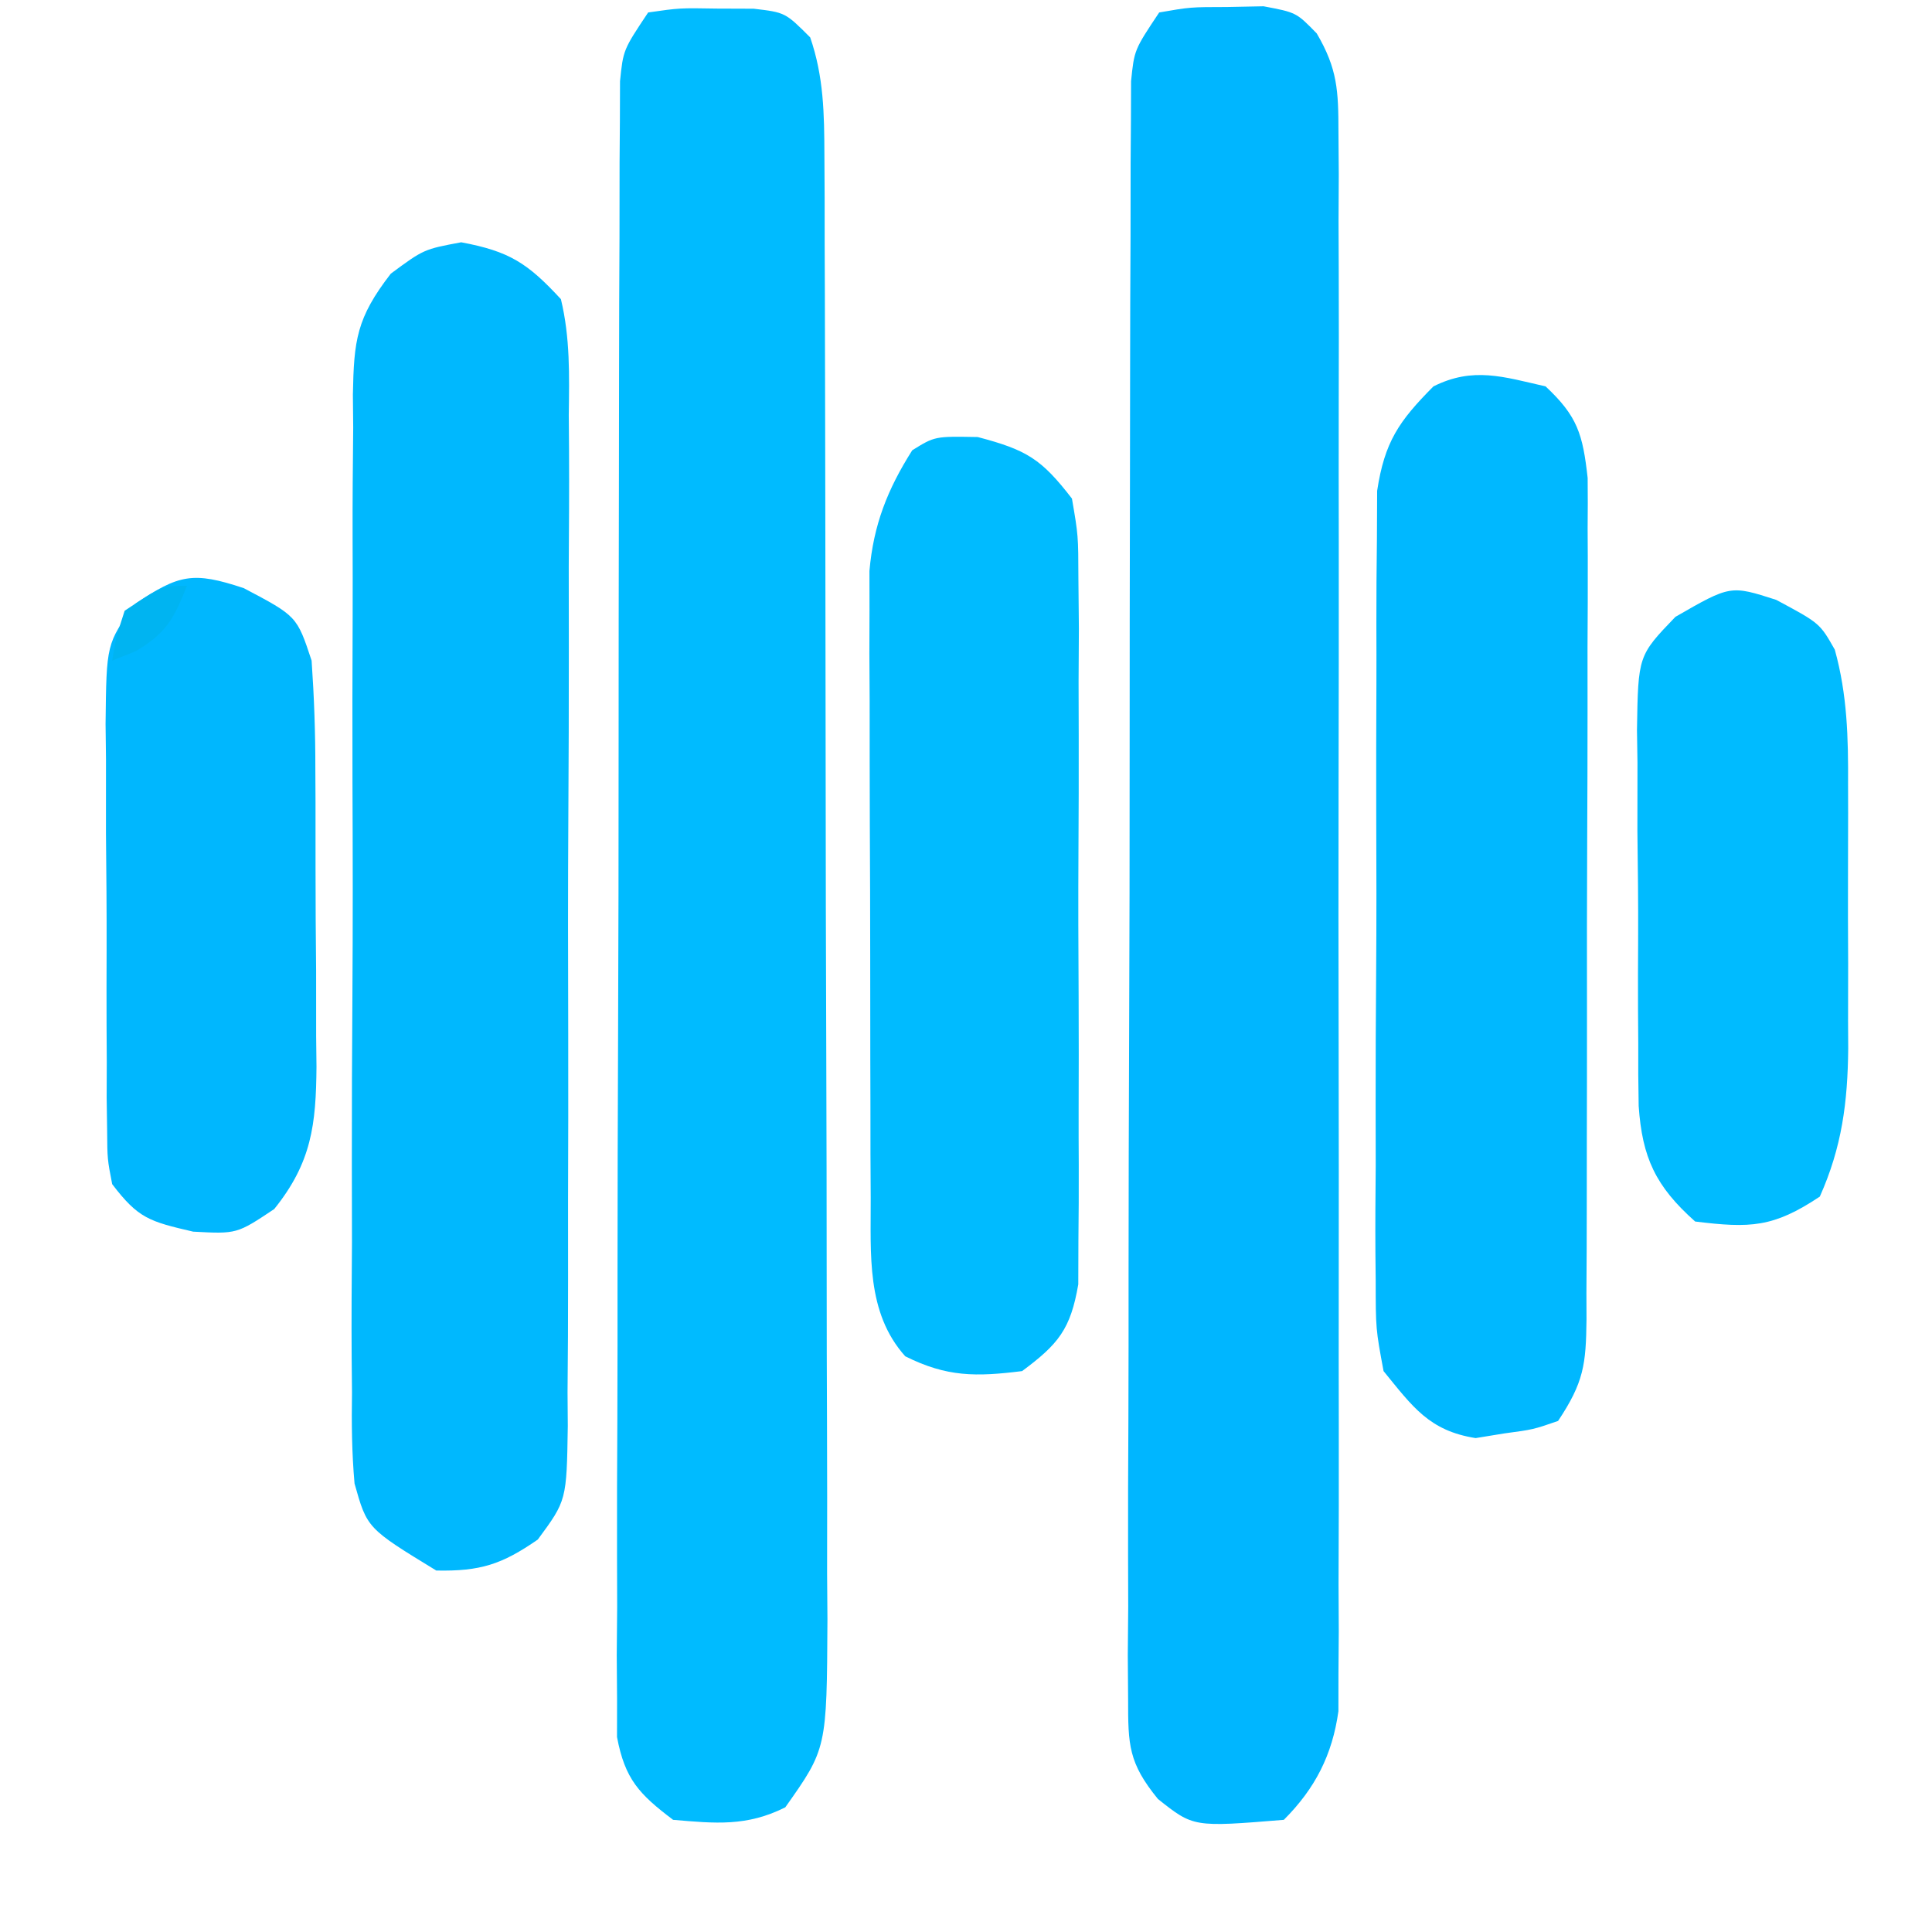
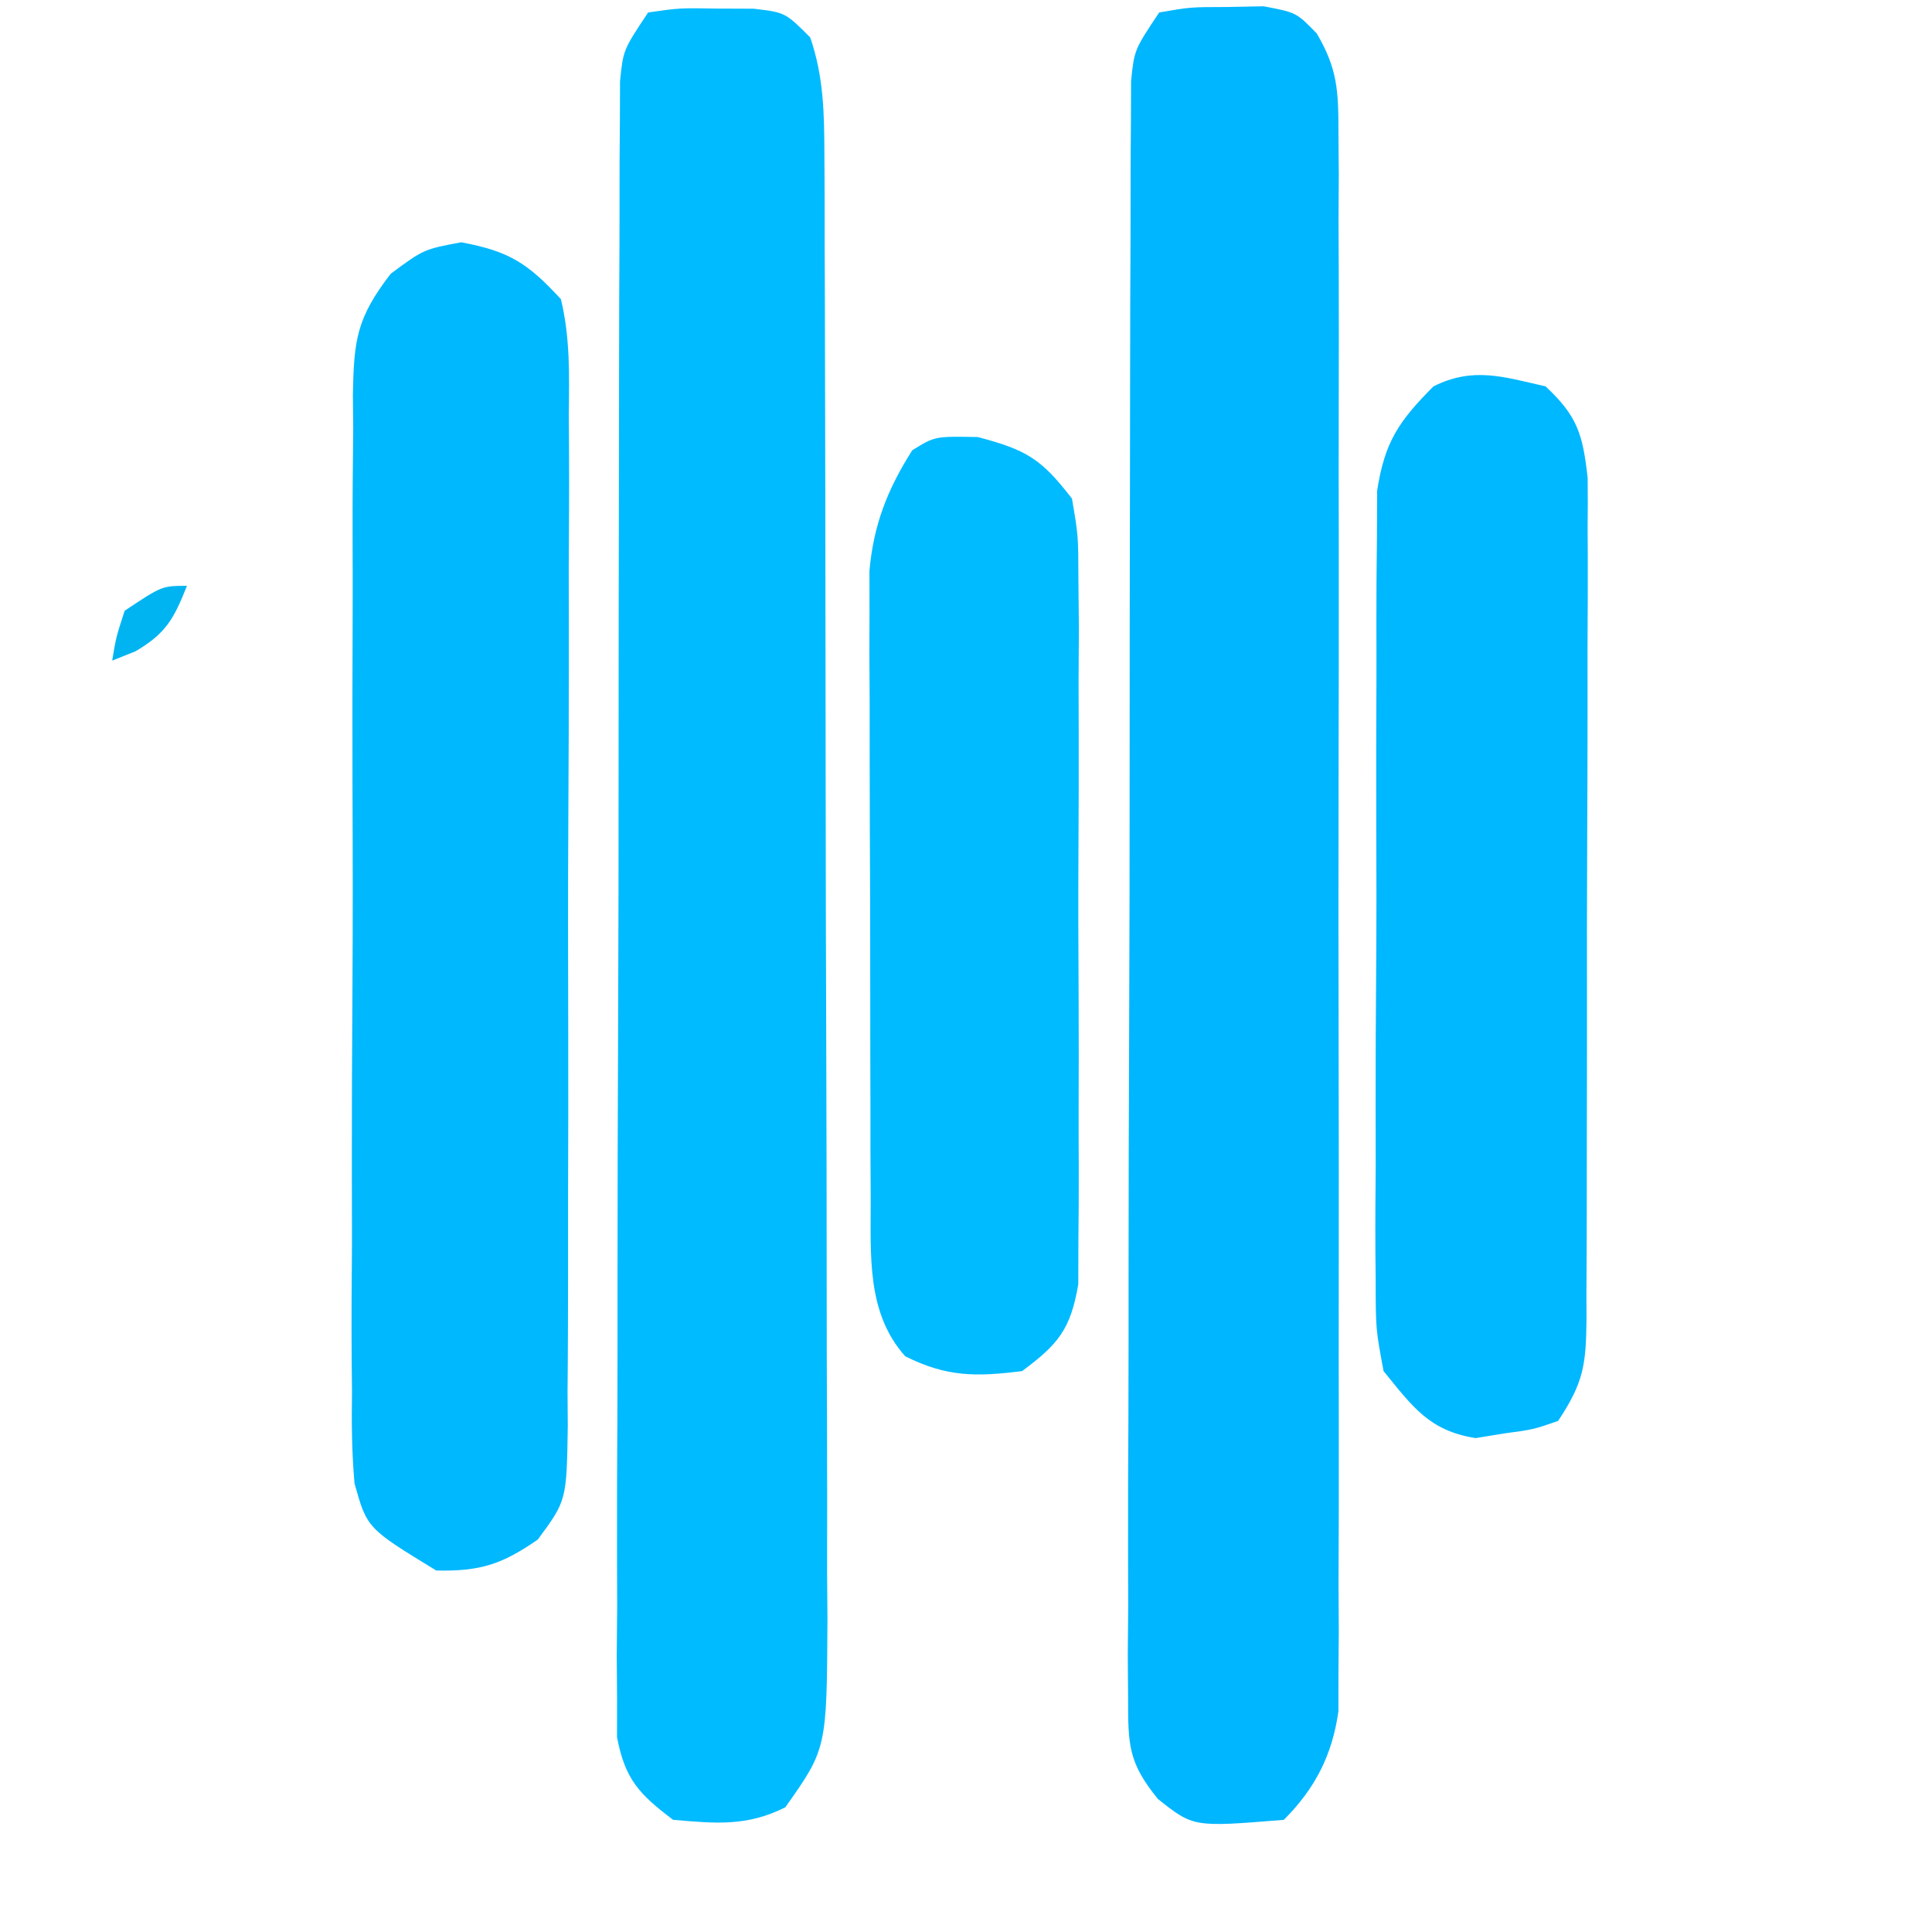
<svg xmlns="http://www.w3.org/2000/svg" version="1.1" width="155" height="155">
  <path d="M0 0 C2.496 -0.434 2.496 -0.434 5.438 -0.438 C6.406 -0.457 7.374 -0.476 8.371 -0.496 C11 0 11 0 12.64 1.683 C14.309 4.526 14.377 6.286 14.381 9.572 C14.389 10.707 14.398 11.841 14.407 13.009 C14.401 14.25 14.394 15.49 14.388 16.767 C14.393 18.077 14.399 19.386 14.404 20.735 C14.418 24.324 14.412 27.912 14.403 31.501 C14.395 35.259 14.402 39.016 14.407 42.773 C14.413 49.084 14.405 55.395 14.391 61.705 C14.375 68.998 14.38 76.29 14.397 83.583 C14.41 89.846 14.412 96.109 14.404 102.373 C14.4 106.113 14.399 109.852 14.409 113.592 C14.419 117.763 14.405 121.933 14.388 126.103 C14.394 127.341 14.4 128.579 14.407 129.855 C14.398 130.992 14.39 132.129 14.381 133.301 C14.38 134.286 14.379 135.272 14.378 136.288 C13.89 139.787 12.515 142.485 10 145 C2.748 145.594 2.748 145.594 -0.101 143.33 C-2.466 140.428 -2.498 139.008 -2.494 135.3 C-2.503 134.138 -2.511 132.976 -2.52 131.778 C-2.509 130.507 -2.497 129.235 -2.486 127.926 C-2.488 126.57 -2.492 125.215 -2.497 123.86 C-2.507 120.182 -2.492 116.505 -2.471 112.827 C-2.454 108.979 -2.457 105.132 -2.458 101.284 C-2.456 94.824 -2.439 88.363 -2.412 81.903 C-2.38 74.431 -2.37 66.959 -2.371 59.487 C-2.372 52.301 -2.362 45.116 -2.346 37.93 C-2.338 34.871 -2.335 31.811 -2.334 28.752 C-2.332 25.151 -2.32 21.55 -2.299 17.95 C-2.291 15.995 -2.292 14.041 -2.293 12.086 C-2.285 10.927 -2.276 9.767 -2.267 8.573 C-2.264 7.563 -2.261 6.553 -2.257 5.513 C-2 3 -2 3 0 0 Z " fill="#00B6FF" transform="translate(93,1)" />
  <path d="M0 0 C2.531 -0.363 2.531 -0.363 5.5 -0.312 C6.48 -0.309 7.459 -0.305 8.469 -0.301 C11 0 11 0 13 2 C14.089 5.152 14.13 8.137 14.14 11.452 C14.149 13.113 14.149 13.113 14.158 14.808 C14.159 16.018 14.16 17.229 14.161 18.476 C14.166 19.754 14.171 21.033 14.176 22.35 C14.189 25.854 14.196 29.358 14.2 32.863 C14.203 35.053 14.207 37.243 14.212 39.434 C14.225 46.291 14.235 53.147 14.239 60.004 C14.243 67.913 14.261 75.822 14.29 83.731 C14.312 89.849 14.322 95.968 14.323 102.086 C14.324 105.738 14.33 109.39 14.348 113.042 C14.367 117.116 14.363 121.191 14.356 125.265 C14.366 126.472 14.375 127.678 14.384 128.921 C14.333 139.287 14.333 139.287 11 144 C7.908 145.546 5.406 145.294 2 145 C-0.721 142.939 -1.859 141.747 -2.498 138.361 C-2.497 137.351 -2.496 136.341 -2.494 135.3 C-2.503 134.138 -2.511 132.976 -2.52 131.778 C-2.509 130.507 -2.497 129.235 -2.486 127.926 C-2.488 126.57 -2.492 125.215 -2.497 123.86 C-2.507 120.182 -2.492 116.505 -2.471 112.827 C-2.454 108.979 -2.457 105.132 -2.458 101.284 C-2.456 94.824 -2.439 88.363 -2.412 81.903 C-2.38 74.431 -2.37 66.959 -2.371 59.487 C-2.372 52.301 -2.362 45.116 -2.346 37.93 C-2.338 34.871 -2.335 31.811 -2.334 28.752 C-2.332 25.151 -2.32 21.55 -2.299 17.95 C-2.291 15.995 -2.292 14.041 -2.293 12.086 C-2.285 10.927 -2.276 9.767 -2.267 8.573 C-2.264 7.563 -2.261 6.553 -2.257 5.513 C-2 3 -2 3 0 0 Z " fill="#00BBFF" transform="translate(52,1)" />
-   <path d="M0 0 C3.868 0.725 5.32 1.662 8 4.562 C8.748 7.654 8.673 10.689 8.631 13.857 C8.638 14.798 8.645 15.738 8.653 16.707 C8.67 19.815 8.65 22.923 8.629 26.031 C8.63 28.191 8.632 30.35 8.636 32.51 C8.639 37.036 8.624 41.561 8.597 46.087 C8.563 51.892 8.569 57.695 8.588 63.5 C8.598 67.959 8.589 72.418 8.574 76.877 C8.569 79.017 8.57 81.158 8.576 83.298 C8.581 86.288 8.561 89.277 8.533 92.268 C8.54 93.154 8.546 94.04 8.553 94.954 C8.46 100.939 8.46 100.939 6.146 104.077 C3.258 106.076 1.531 106.633 -2 106.562 C-7.548 103.174 -7.548 103.174 -8.556 99.582 C-8.775 97.124 -8.799 94.729 -8.76 92.262 C-8.769 91.333 -8.778 90.404 -8.787 89.446 C-8.809 86.38 -8.786 83.316 -8.762 80.25 C-8.763 78.117 -8.767 75.984 -8.772 73.85 C-8.776 69.381 -8.759 64.913 -8.727 60.444 C-8.688 54.717 -8.697 48.992 -8.722 43.265 C-8.736 38.86 -8.726 34.456 -8.708 30.052 C-8.702 27.94 -8.703 25.829 -8.712 23.717 C-8.72 20.765 -8.696 17.815 -8.663 14.863 C-8.676 13.556 -8.676 13.556 -8.689 12.221 C-8.605 7.851 -8.403 6.084 -5.646 2.516 C-3 0.562 -3 0.562 0 0 Z " fill="#00B8FE" transform="translate(37,19.438)" />
+   <path d="M0 0 C3.868 0.725 5.32 1.662 8 4.562 C8.748 7.654 8.673 10.689 8.631 13.857 C8.638 14.798 8.645 15.738 8.653 16.707 C8.67 19.815 8.65 22.923 8.629 26.031 C8.63 28.191 8.632 30.35 8.636 32.51 C8.639 37.036 8.624 41.561 8.597 46.087 C8.563 51.892 8.569 57.695 8.588 63.5 C8.598 67.959 8.589 72.418 8.574 76.877 C8.581 86.288 8.561 89.277 8.533 92.268 C8.54 93.154 8.546 94.04 8.553 94.954 C8.46 100.939 8.46 100.939 6.146 104.077 C3.258 106.076 1.531 106.633 -2 106.562 C-7.548 103.174 -7.548 103.174 -8.556 99.582 C-8.775 97.124 -8.799 94.729 -8.76 92.262 C-8.769 91.333 -8.778 90.404 -8.787 89.446 C-8.809 86.38 -8.786 83.316 -8.762 80.25 C-8.763 78.117 -8.767 75.984 -8.772 73.85 C-8.776 69.381 -8.759 64.913 -8.727 60.444 C-8.688 54.717 -8.697 48.992 -8.722 43.265 C-8.736 38.86 -8.726 34.456 -8.708 30.052 C-8.702 27.94 -8.703 25.829 -8.712 23.717 C-8.72 20.765 -8.696 17.815 -8.663 14.863 C-8.676 13.556 -8.676 13.556 -8.689 12.221 C-8.605 7.851 -8.403 6.084 -5.646 2.516 C-3 0.562 -3 0.562 0 0 Z " fill="#00B8FE" transform="translate(37,19.438)" />
  <path d="M0 0 C2.563 2.397 2.981 3.83 3.374 7.346 C3.389 8.692 3.387 10.037 3.372 11.383 C3.376 12.12 3.38 12.857 3.383 13.617 C3.391 16.048 3.378 18.479 3.363 20.91 C3.363 22.601 3.363 24.292 3.365 25.983 C3.365 29.525 3.354 33.066 3.336 36.608 C3.313 41.15 3.313 45.691 3.32 50.233 C3.323 53.724 3.316 57.215 3.307 60.705 C3.303 62.38 3.302 64.055 3.303 65.73 C3.304 68.069 3.291 70.408 3.275 72.746 C3.277 73.44 3.28 74.134 3.282 74.848 C3.242 78.462 3.067 79.9 1 83 C-0.988 83.688 -0.988 83.688 -3.312 84 C-4.072 84.124 -4.831 84.248 -5.613 84.375 C-9.334 83.79 -10.663 81.867 -13 79 C-13.628 75.623 -13.628 75.623 -13.631 71.719 C-13.638 71.004 -13.645 70.29 -13.653 69.554 C-13.67 67.202 -13.65 64.852 -13.629 62.5 C-13.63 60.86 -13.632 59.22 -13.636 57.58 C-13.639 54.147 -13.624 50.714 -13.597 47.281 C-13.563 42.886 -13.569 38.492 -13.588 34.097 C-13.598 30.711 -13.589 27.326 -13.574 23.941 C-13.569 22.321 -13.569 20.701 -13.576 19.08 C-13.581 16.813 -13.561 14.548 -13.533 12.281 C-13.527 10.993 -13.521 9.704 -13.515 8.377 C-12.915 4.445 -11.774 2.795 -9 0 C-5.817 -1.592 -3.387 -0.772 0 0 Z " fill="#00B8FF" transform="translate(124,31)" />
  <path d="M0 0 C3.944 1.038 5.109 1.759 7.562 4.938 C8.07 7.897 8.07 7.897 8.08 11.387 C8.093 12.695 8.105 14.003 8.118 15.351 C8.111 16.776 8.103 18.2 8.094 19.625 C8.096 21.089 8.1 22.554 8.105 24.018 C8.111 27.085 8.103 30.151 8.084 33.218 C8.061 37.146 8.074 41.072 8.098 45 C8.113 48.023 8.108 51.046 8.098 54.07 C8.095 55.518 8.098 56.966 8.108 58.414 C8.118 60.439 8.1 62.464 8.08 64.488 C8.075 66.216 8.075 66.216 8.07 67.978 C7.451 71.585 6.474 72.775 3.562 74.938 C-0.128 75.399 -2.467 75.423 -5.812 73.75 C-8.963 70.236 -8.566 65.554 -8.583 61.033 C-8.589 59.868 -8.596 58.704 -8.602 57.504 C-8.603 56.255 -8.604 55.006 -8.605 53.719 C-8.609 52.428 -8.612 51.137 -8.616 49.808 C-8.622 47.081 -8.623 44.354 -8.623 41.627 C-8.623 38.141 -8.636 34.654 -8.654 31.167 C-8.667 27.83 -8.667 24.493 -8.668 21.156 C-8.675 19.907 -8.682 18.658 -8.69 17.371 C-8.687 16.207 -8.684 15.042 -8.68 13.842 C-8.682 12.82 -8.683 11.798 -8.685 10.745 C-8.358 7.032 -7.234 4.195 -5.25 1.062 C-3.438 -0.062 -3.438 -0.062 0 0 Z " fill="#00BBFF" transform="translate(78.438,35.062)" />
-   <path d="M0 0 C4.259 2.246 4.259 2.246 5.438 5.812 C5.642 8.76 5.742 11.611 5.738 14.559 C5.743 15.407 5.747 16.255 5.751 17.129 C5.757 18.92 5.758 20.711 5.753 22.502 C5.75 25.237 5.773 27.971 5.799 30.705 C5.801 32.448 5.802 34.191 5.801 35.934 C5.81 36.748 5.819 37.563 5.829 38.402 C5.791 43.025 5.447 46.07 2.438 49.812 C-0.562 51.812 -0.562 51.812 -4.062 51.625 C-7.58 50.808 -8.471 50.564 -10.562 47.812 C-10.95 45.808 -10.95 45.808 -10.967 43.496 C-10.979 42.629 -10.992 41.761 -11.005 40.867 C-11.002 39.932 -10.999 38.998 -10.996 38.035 C-11.001 37.072 -11.007 36.109 -11.012 35.117 C-11.018 33.081 -11.017 31.044 -11.009 29.007 C-11 25.89 -11.029 22.775 -11.061 19.658 C-11.062 17.68 -11.062 15.701 -11.059 13.723 C-11.07 12.79 -11.081 11.858 -11.093 10.897 C-11.023 4.451 -11.023 4.451 -8.719 1.256 C-5.208 -1.094 -4.1 -1.367 0 0 Z " fill="#00B7FE" transform="translate(19.562,47.188)" />
-   <path d="M0 0 C3.5 1.875 3.5 1.875 4.702 3.996 C5.708 7.625 5.787 11.075 5.766 14.809 C5.768 15.564 5.769 16.32 5.771 17.098 C5.773 18.691 5.769 20.284 5.761 21.876 C5.75 24.301 5.761 26.725 5.773 29.15 C5.772 30.703 5.77 32.256 5.766 33.809 C5.77 34.528 5.774 35.246 5.778 35.987 C5.738 40.313 5.271 43.911 3.5 47.875 C-0.233 50.363 -2.084 50.417 -6.5 49.875 C-9.68 47.047 -10.748 44.748 -11.033 40.607 C-11.066 38.925 -11.076 37.241 -11.066 35.559 C-11.073 34.665 -11.079 33.772 -11.085 32.851 C-11.092 30.968 -11.089 29.084 -11.076 27.2 C-11.063 24.318 -11.097 21.439 -11.135 18.557 C-11.136 16.724 -11.134 14.891 -11.129 13.059 C-11.142 12.198 -11.155 11.338 -11.169 10.451 C-11.076 4.474 -11.076 4.474 -8.086 1.364 C-3.669 -1.179 -3.669 -1.179 0 0 Z " fill="#00BBFF" transform="translate(142.5,48.125)" />
  <path d="M0 0 C-1.049 2.622 -1.649 3.794 -4.125 5.25 C-4.744 5.497 -5.362 5.745 -6 6 C-5.688 4.125 -5.688 4.125 -5 2 C-2 0 -2 0 0 0 Z " fill="#00B4F1" transform="translate(15,47)" />
</svg>